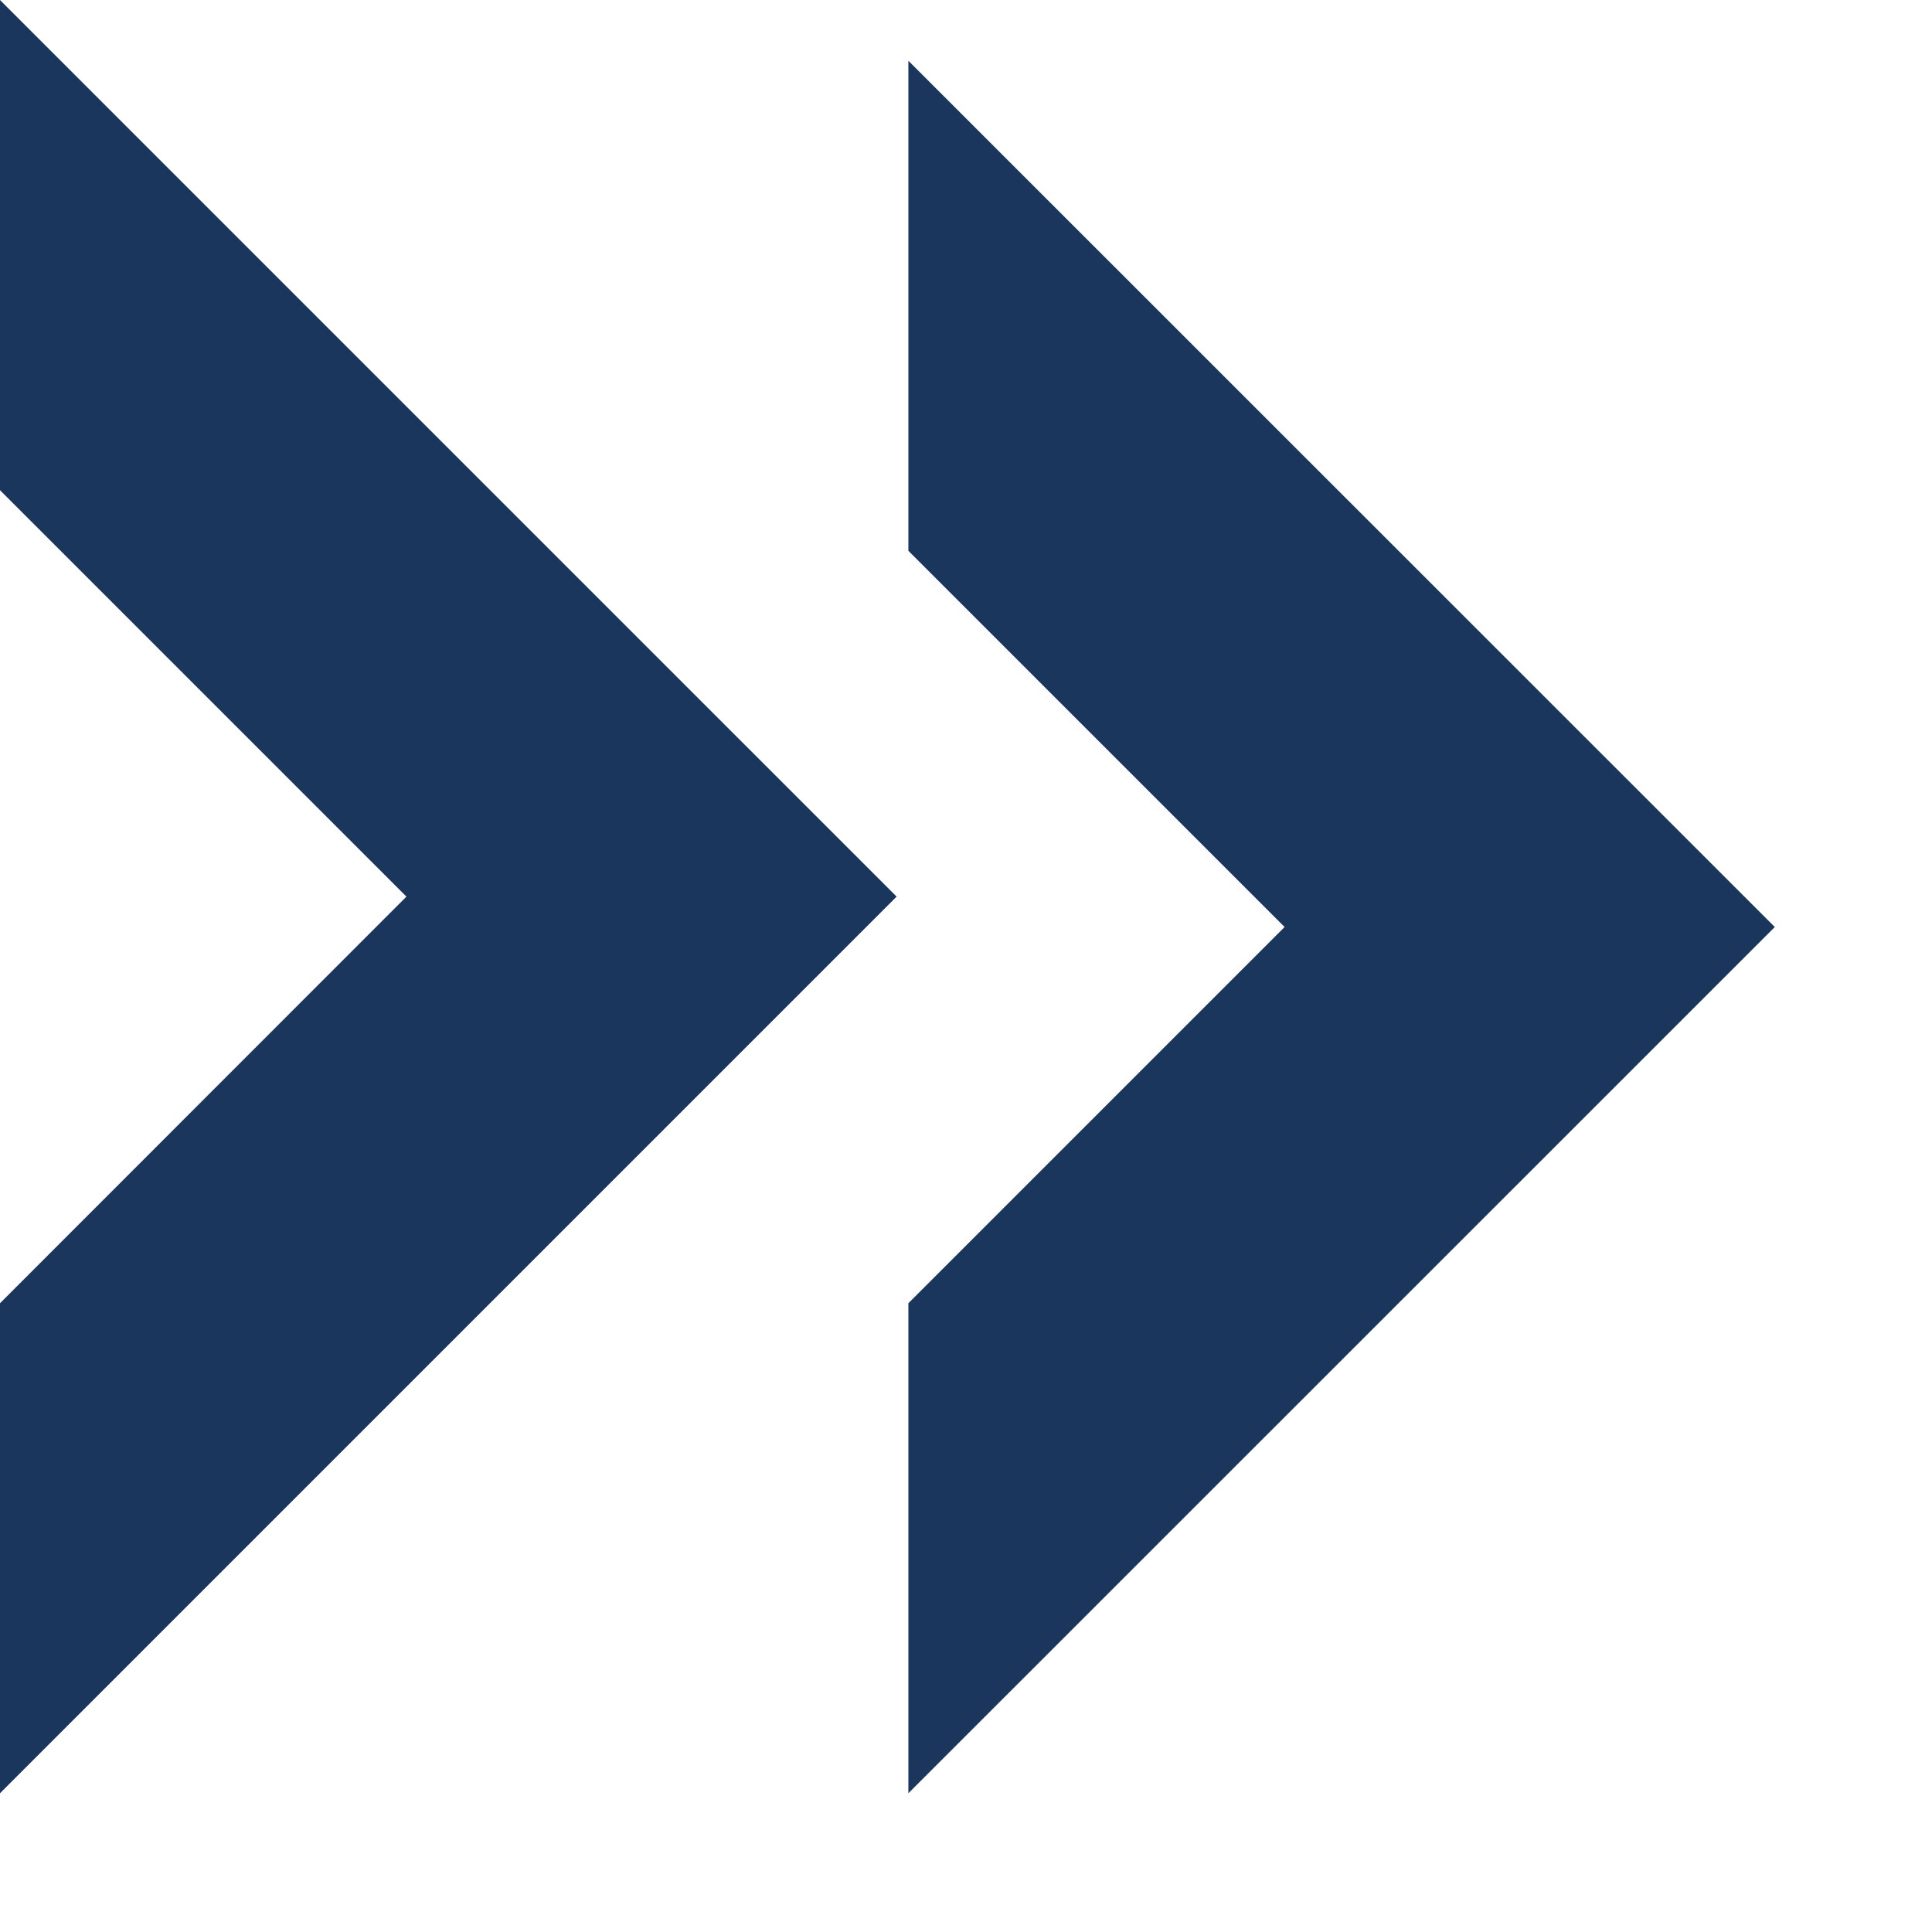
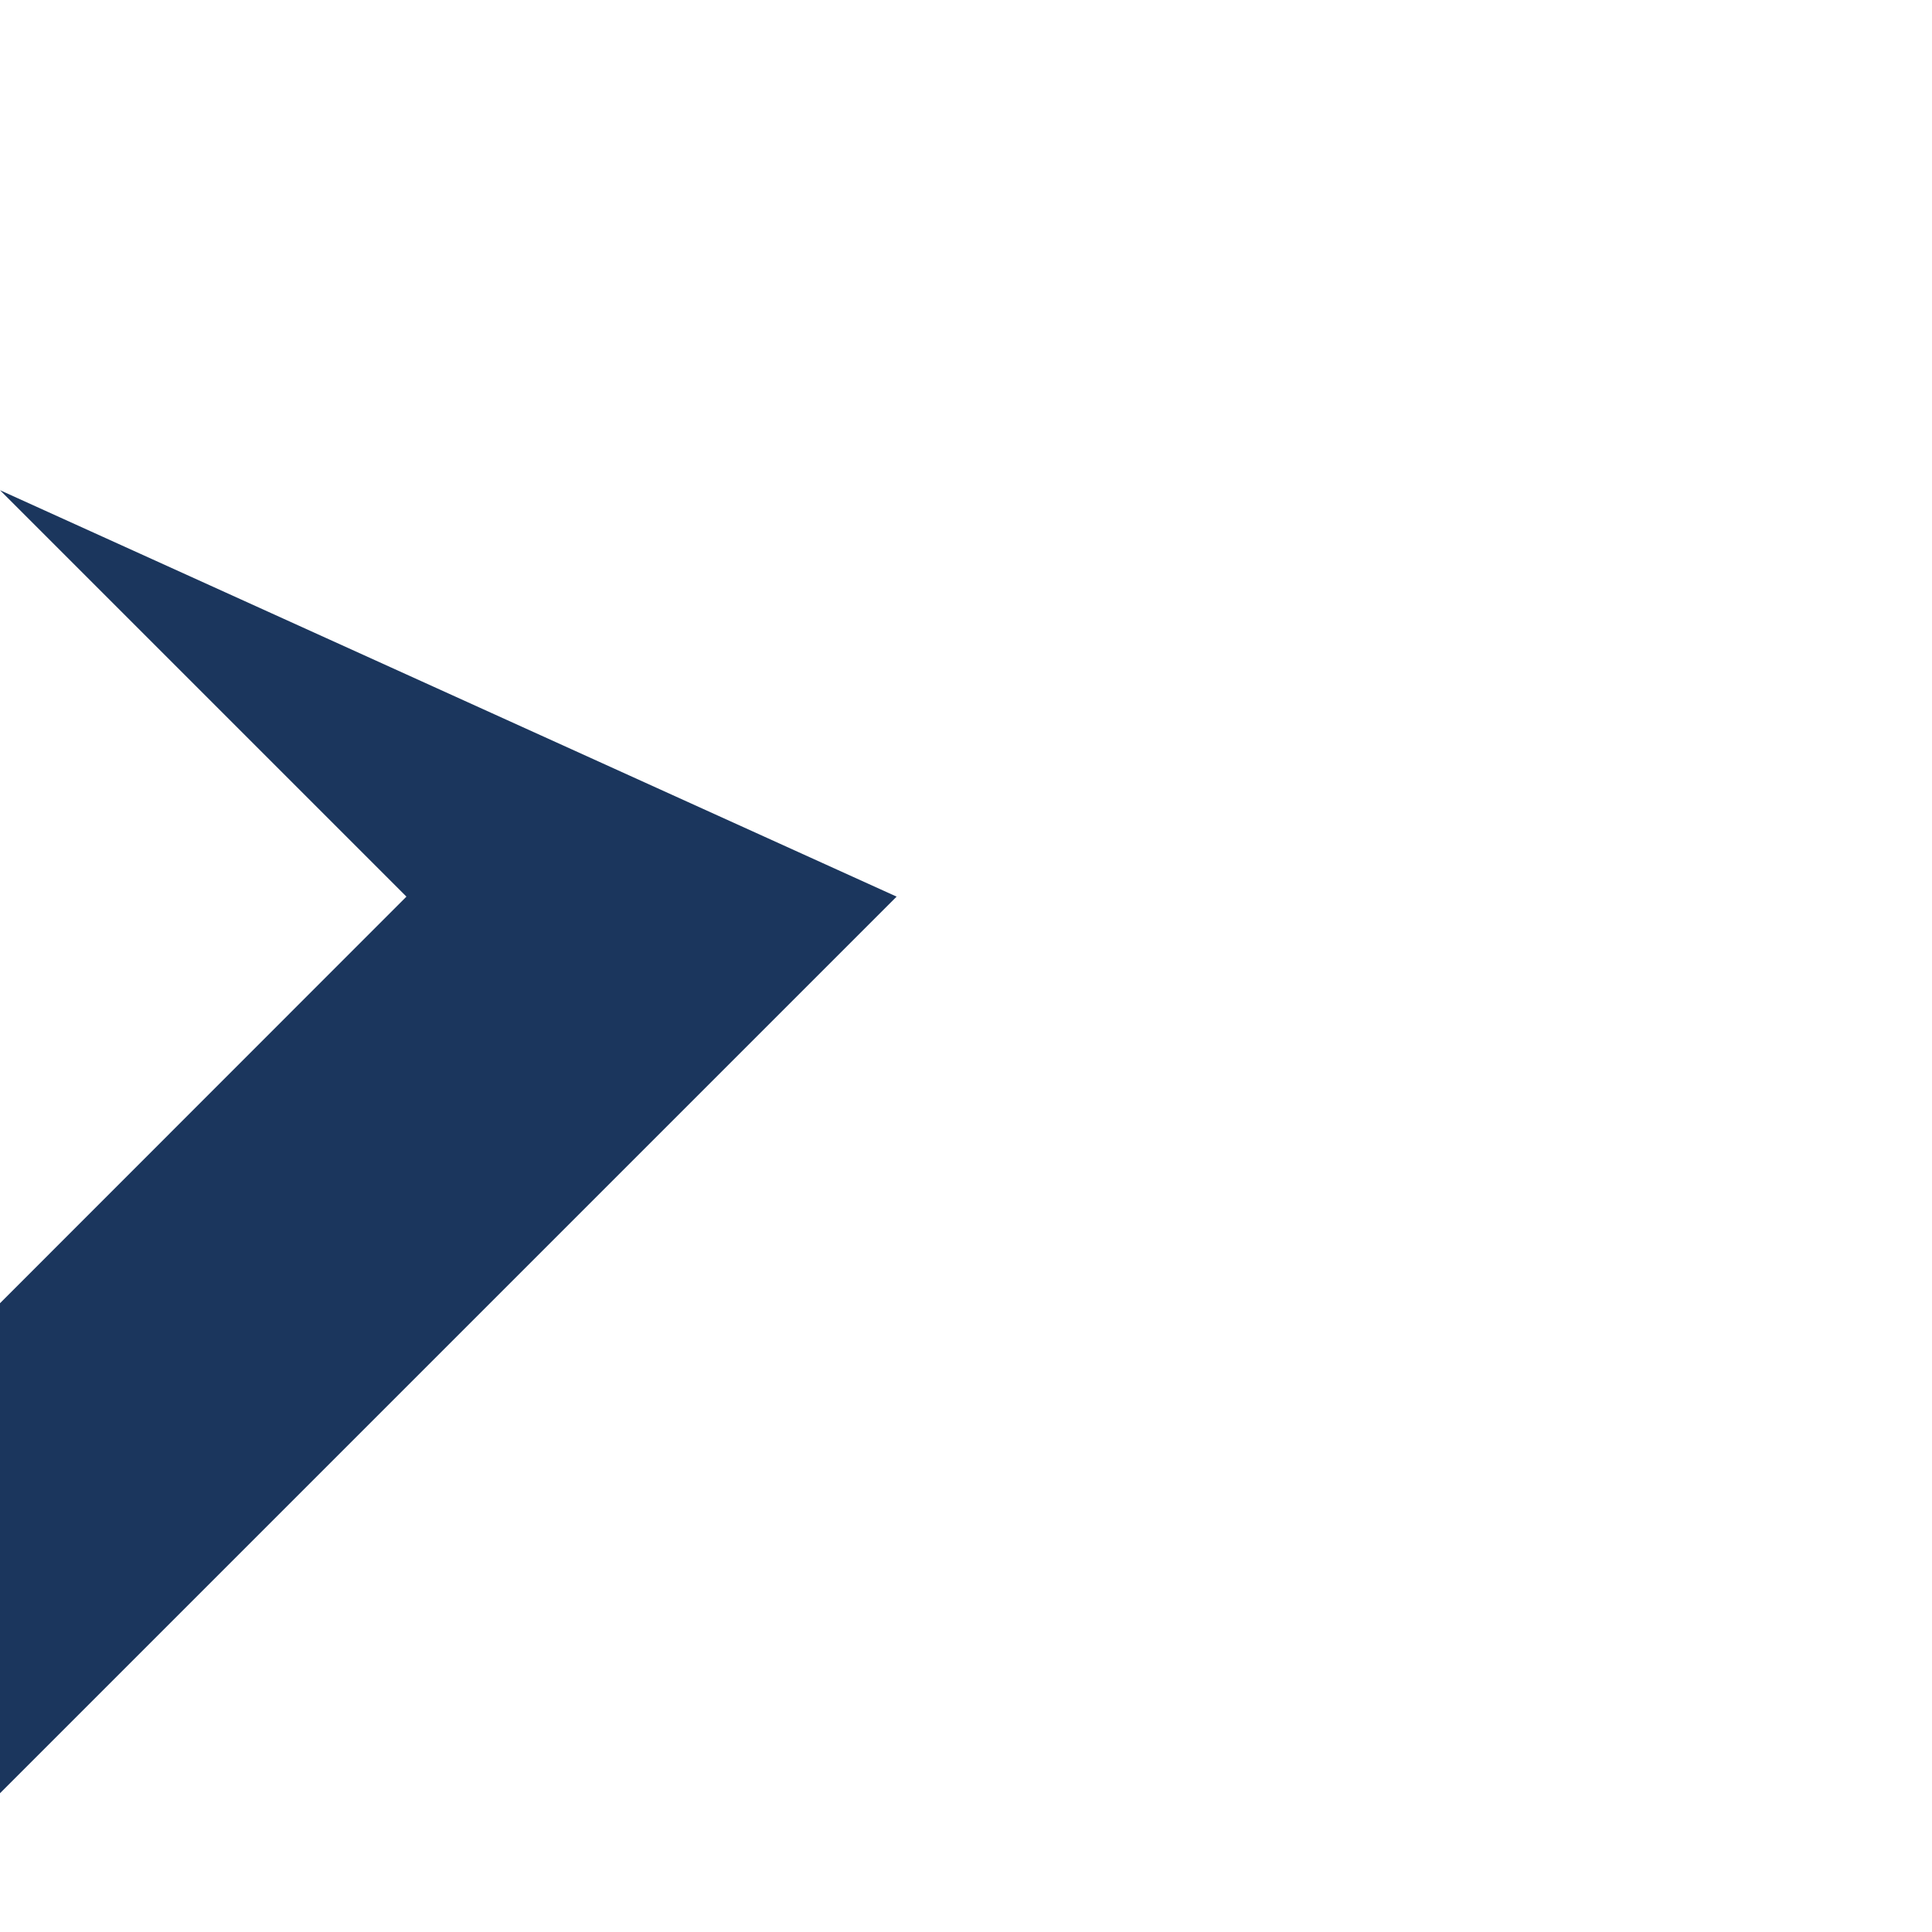
<svg xmlns="http://www.w3.org/2000/svg" width="11" height="11" viewBox="0 0 11 11" fill="none">
-   <path fill-rule="evenodd" clip-rule="evenodd" d="M5.172 7.42L7.314 5.278L5.172 3.136L5.172 0.346L10.105 5.278L5.172 10.21L5.172 7.42Z" fill="#1B365D" />
-   <path fill-rule="evenodd" clip-rule="evenodd" d="M0 7.42L2.314 5.105L0 2.791L0 5.59719e-05L5.105 5.105L0 10.21L0 7.42Z" fill="#1B365D" />
+   <path fill-rule="evenodd" clip-rule="evenodd" d="M0 7.42L2.314 5.105L0 2.791L5.105 5.105L0 10.21L0 7.42Z" fill="#1B365D" />
</svg>